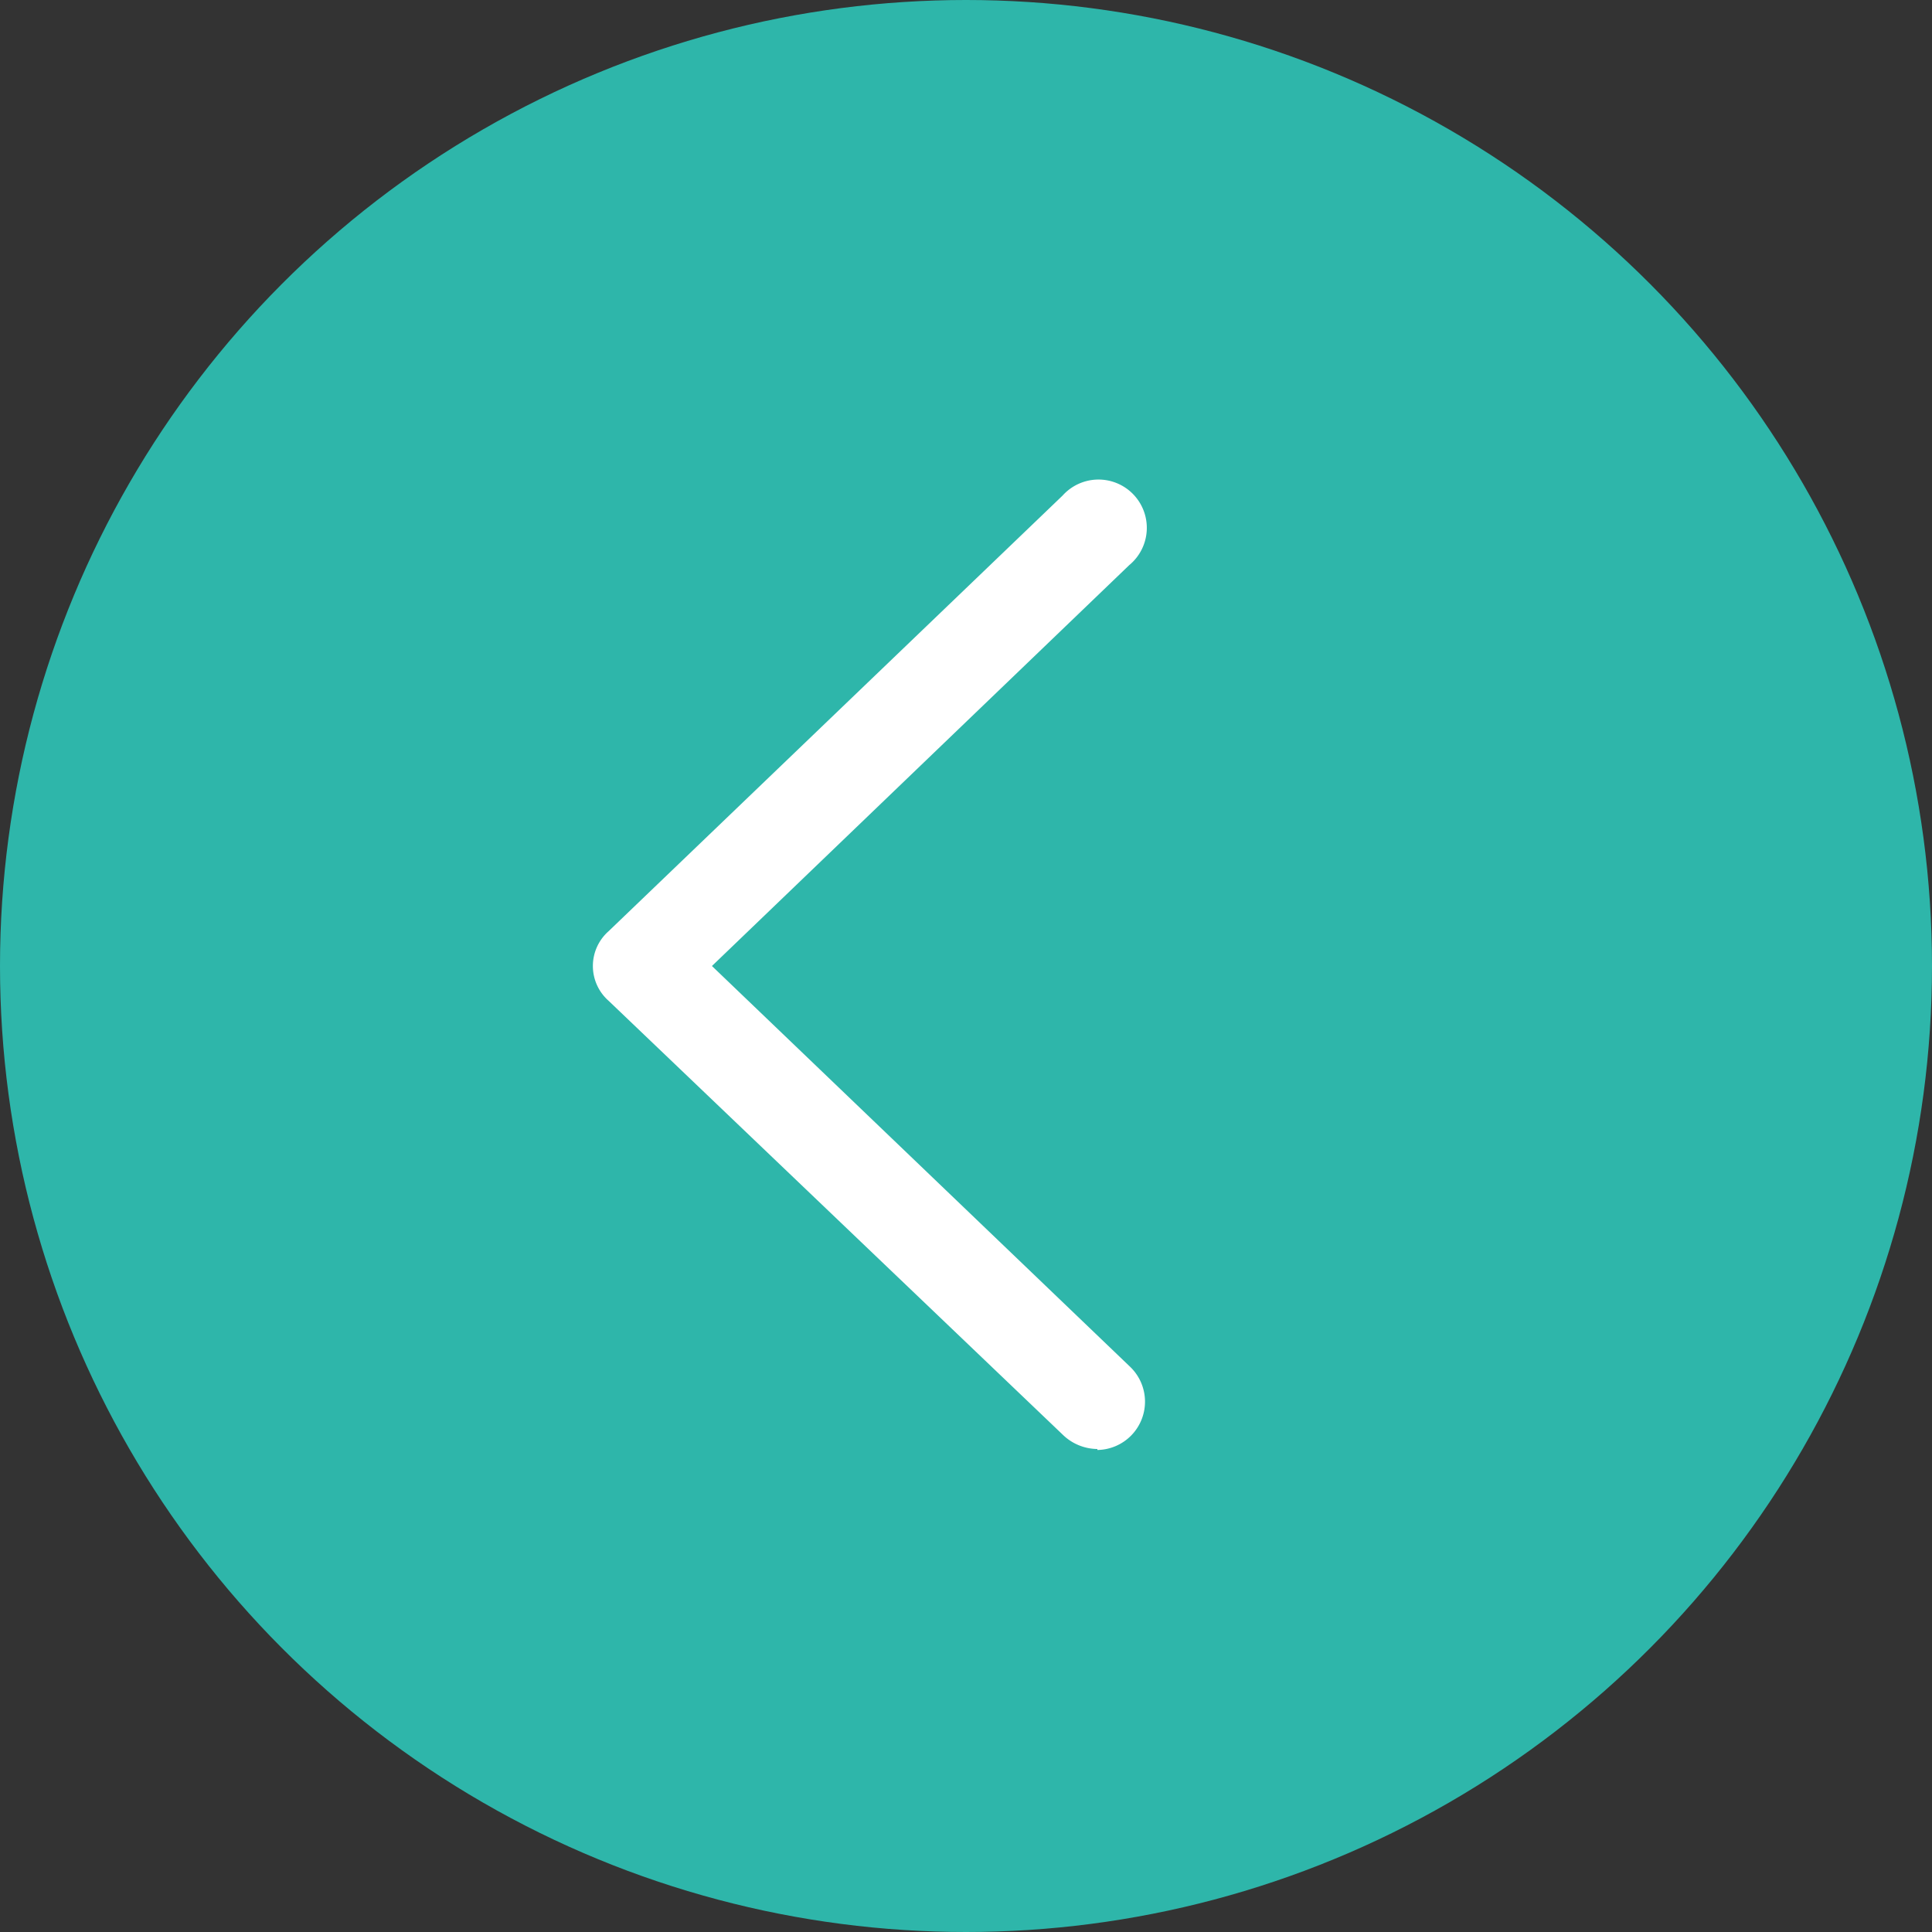
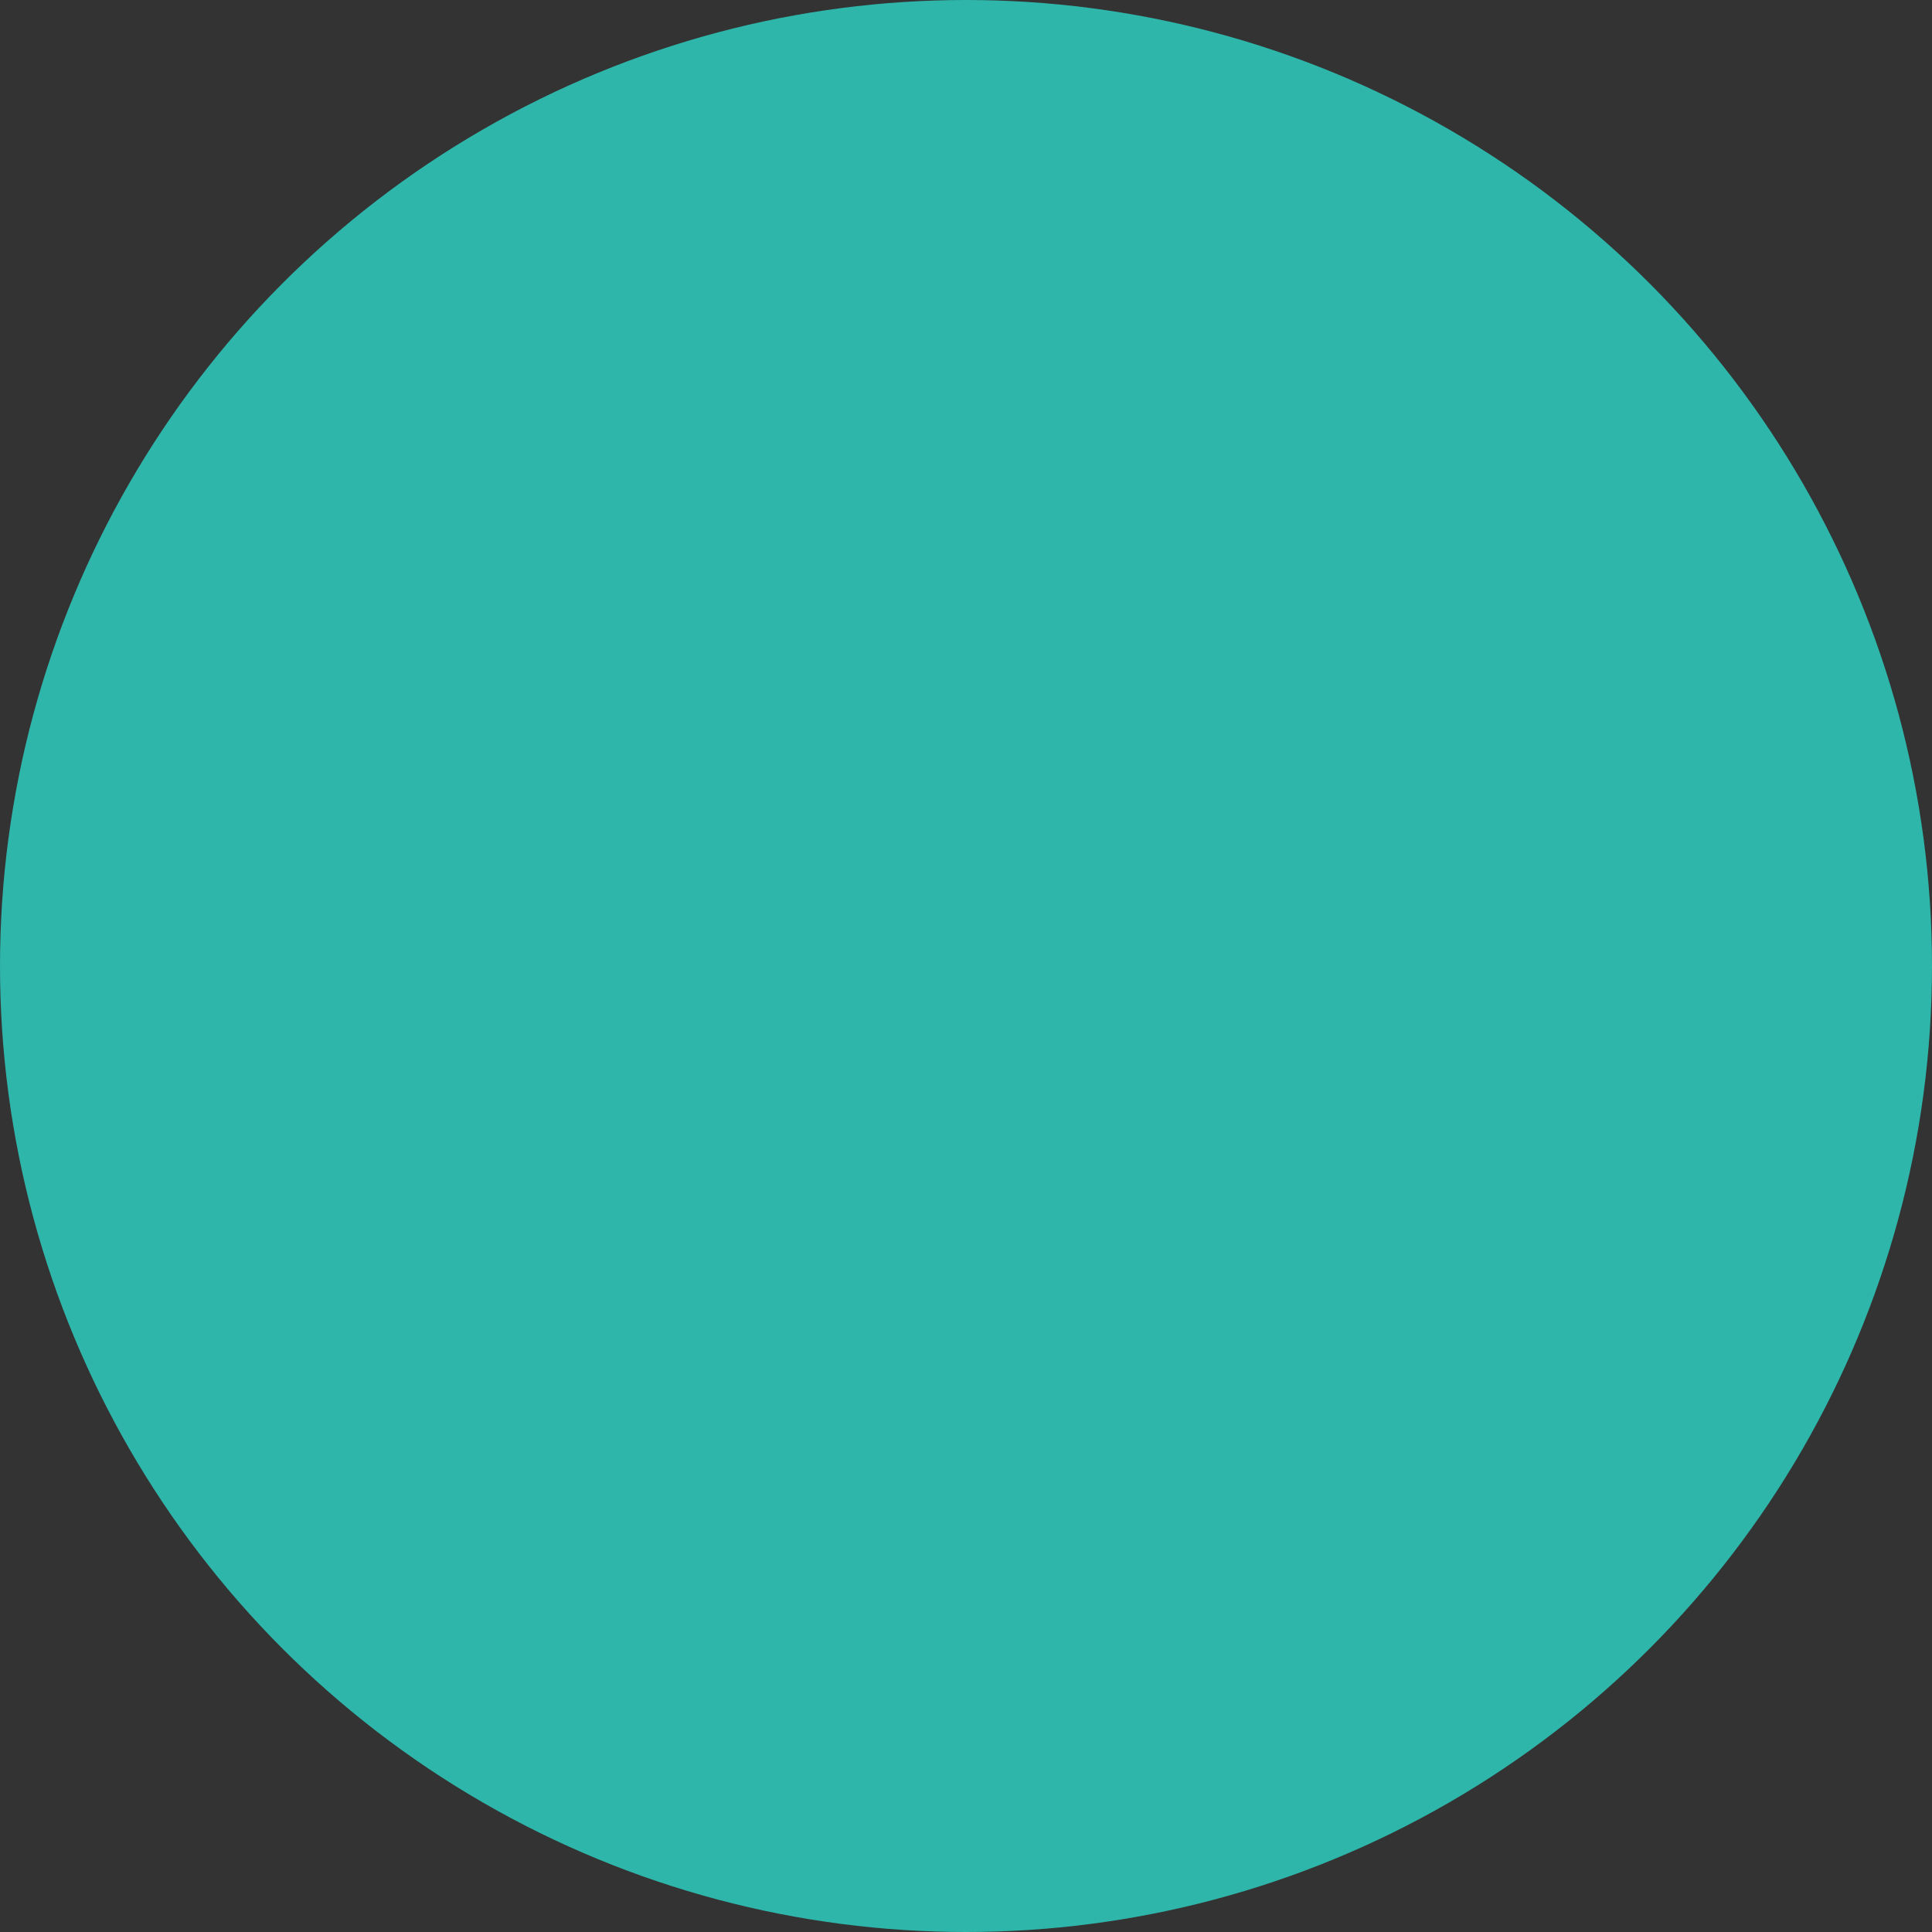
<svg xmlns="http://www.w3.org/2000/svg" viewBox="0 0 20 20">
  <rect x="0" y="0" width="20" height="20" fill="#333333" stroke="none" />
  <defs>
    <style>
      .cls-1 {
        fill: #2eb6aa;
      }

      .cls-2 {
        fill: #fff;
      }
    </style>
  </defs>
  <g id="レイヤー_2" data-name="レイヤー 2">
    <g id="レイヤー_2-2" data-name="レイヤー 2">
      <g>
        <circle class="cls-1" cx="10" cy="10" r="10" />
-         <path class="cls-2" d="M11.36,15a.52.52,0,0,1-.35-.14L6.3,10.36a.48.48,0,0,1,0-.72L11,5.13a.5.5,0,1,1,.69.72L7.37,10l4.33,4.15a.5.5,0,0,1-.34.86Z" />
      </g>
    </g>
  </g>
</svg>